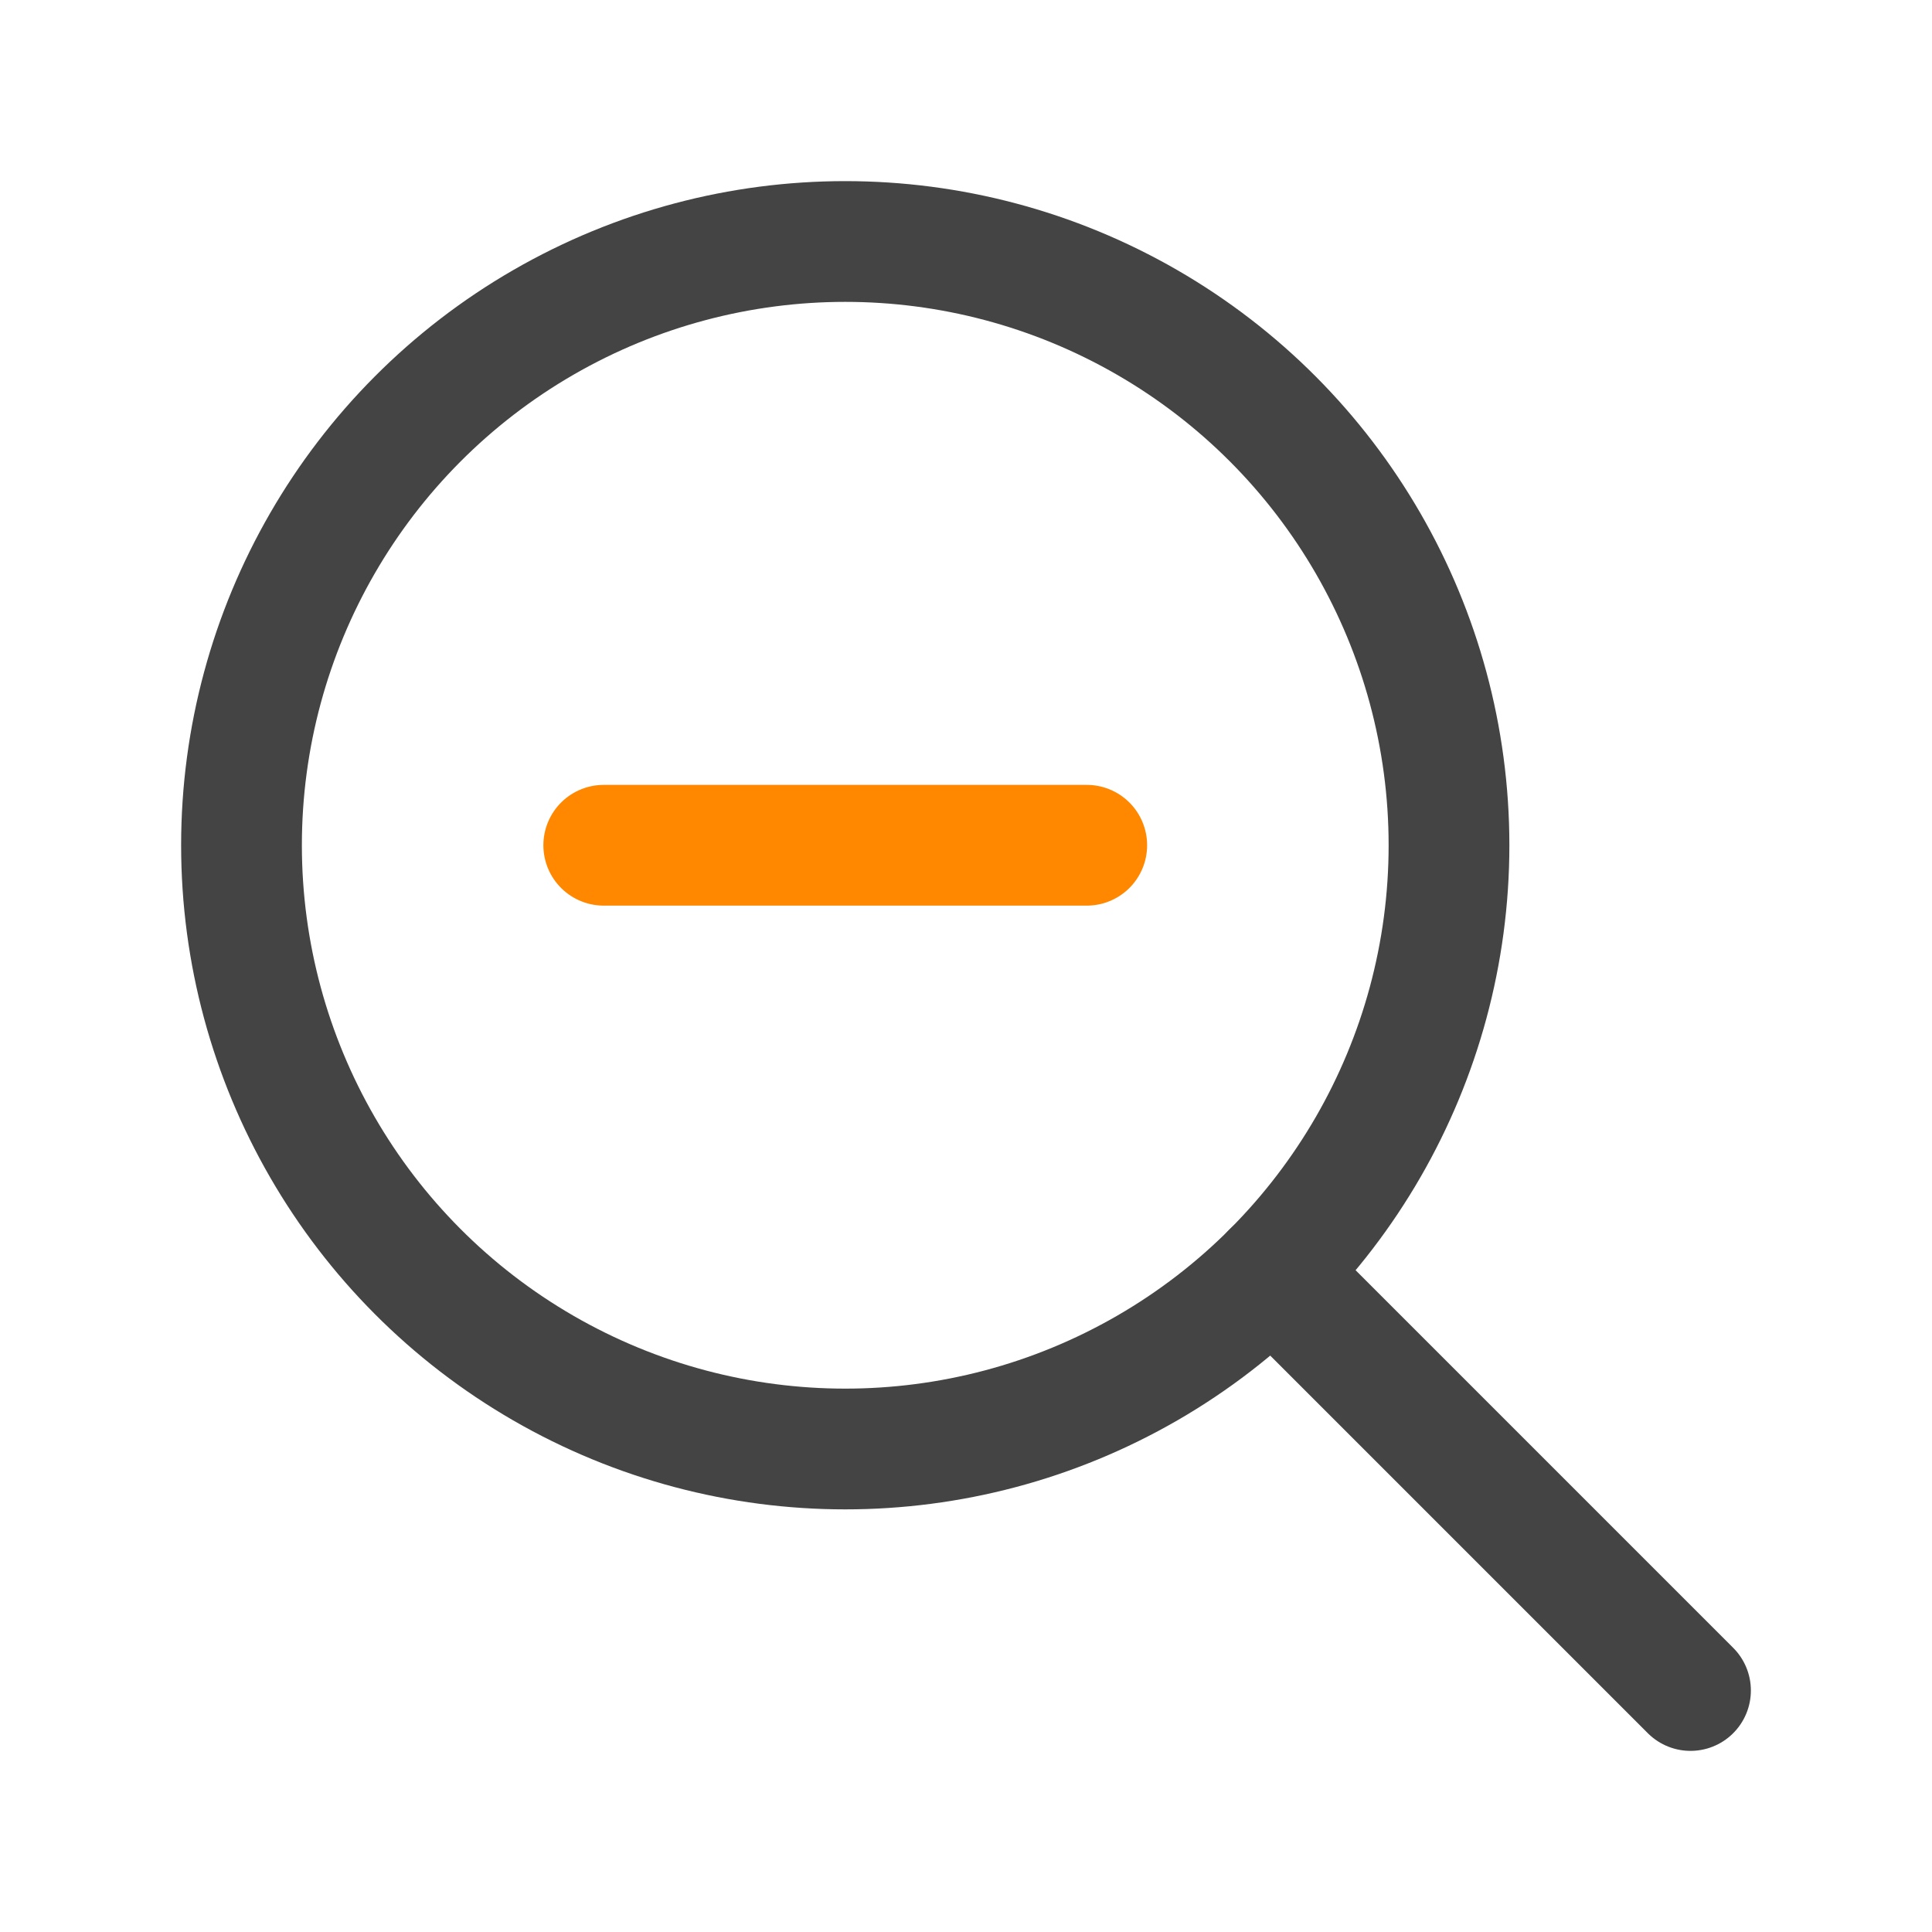
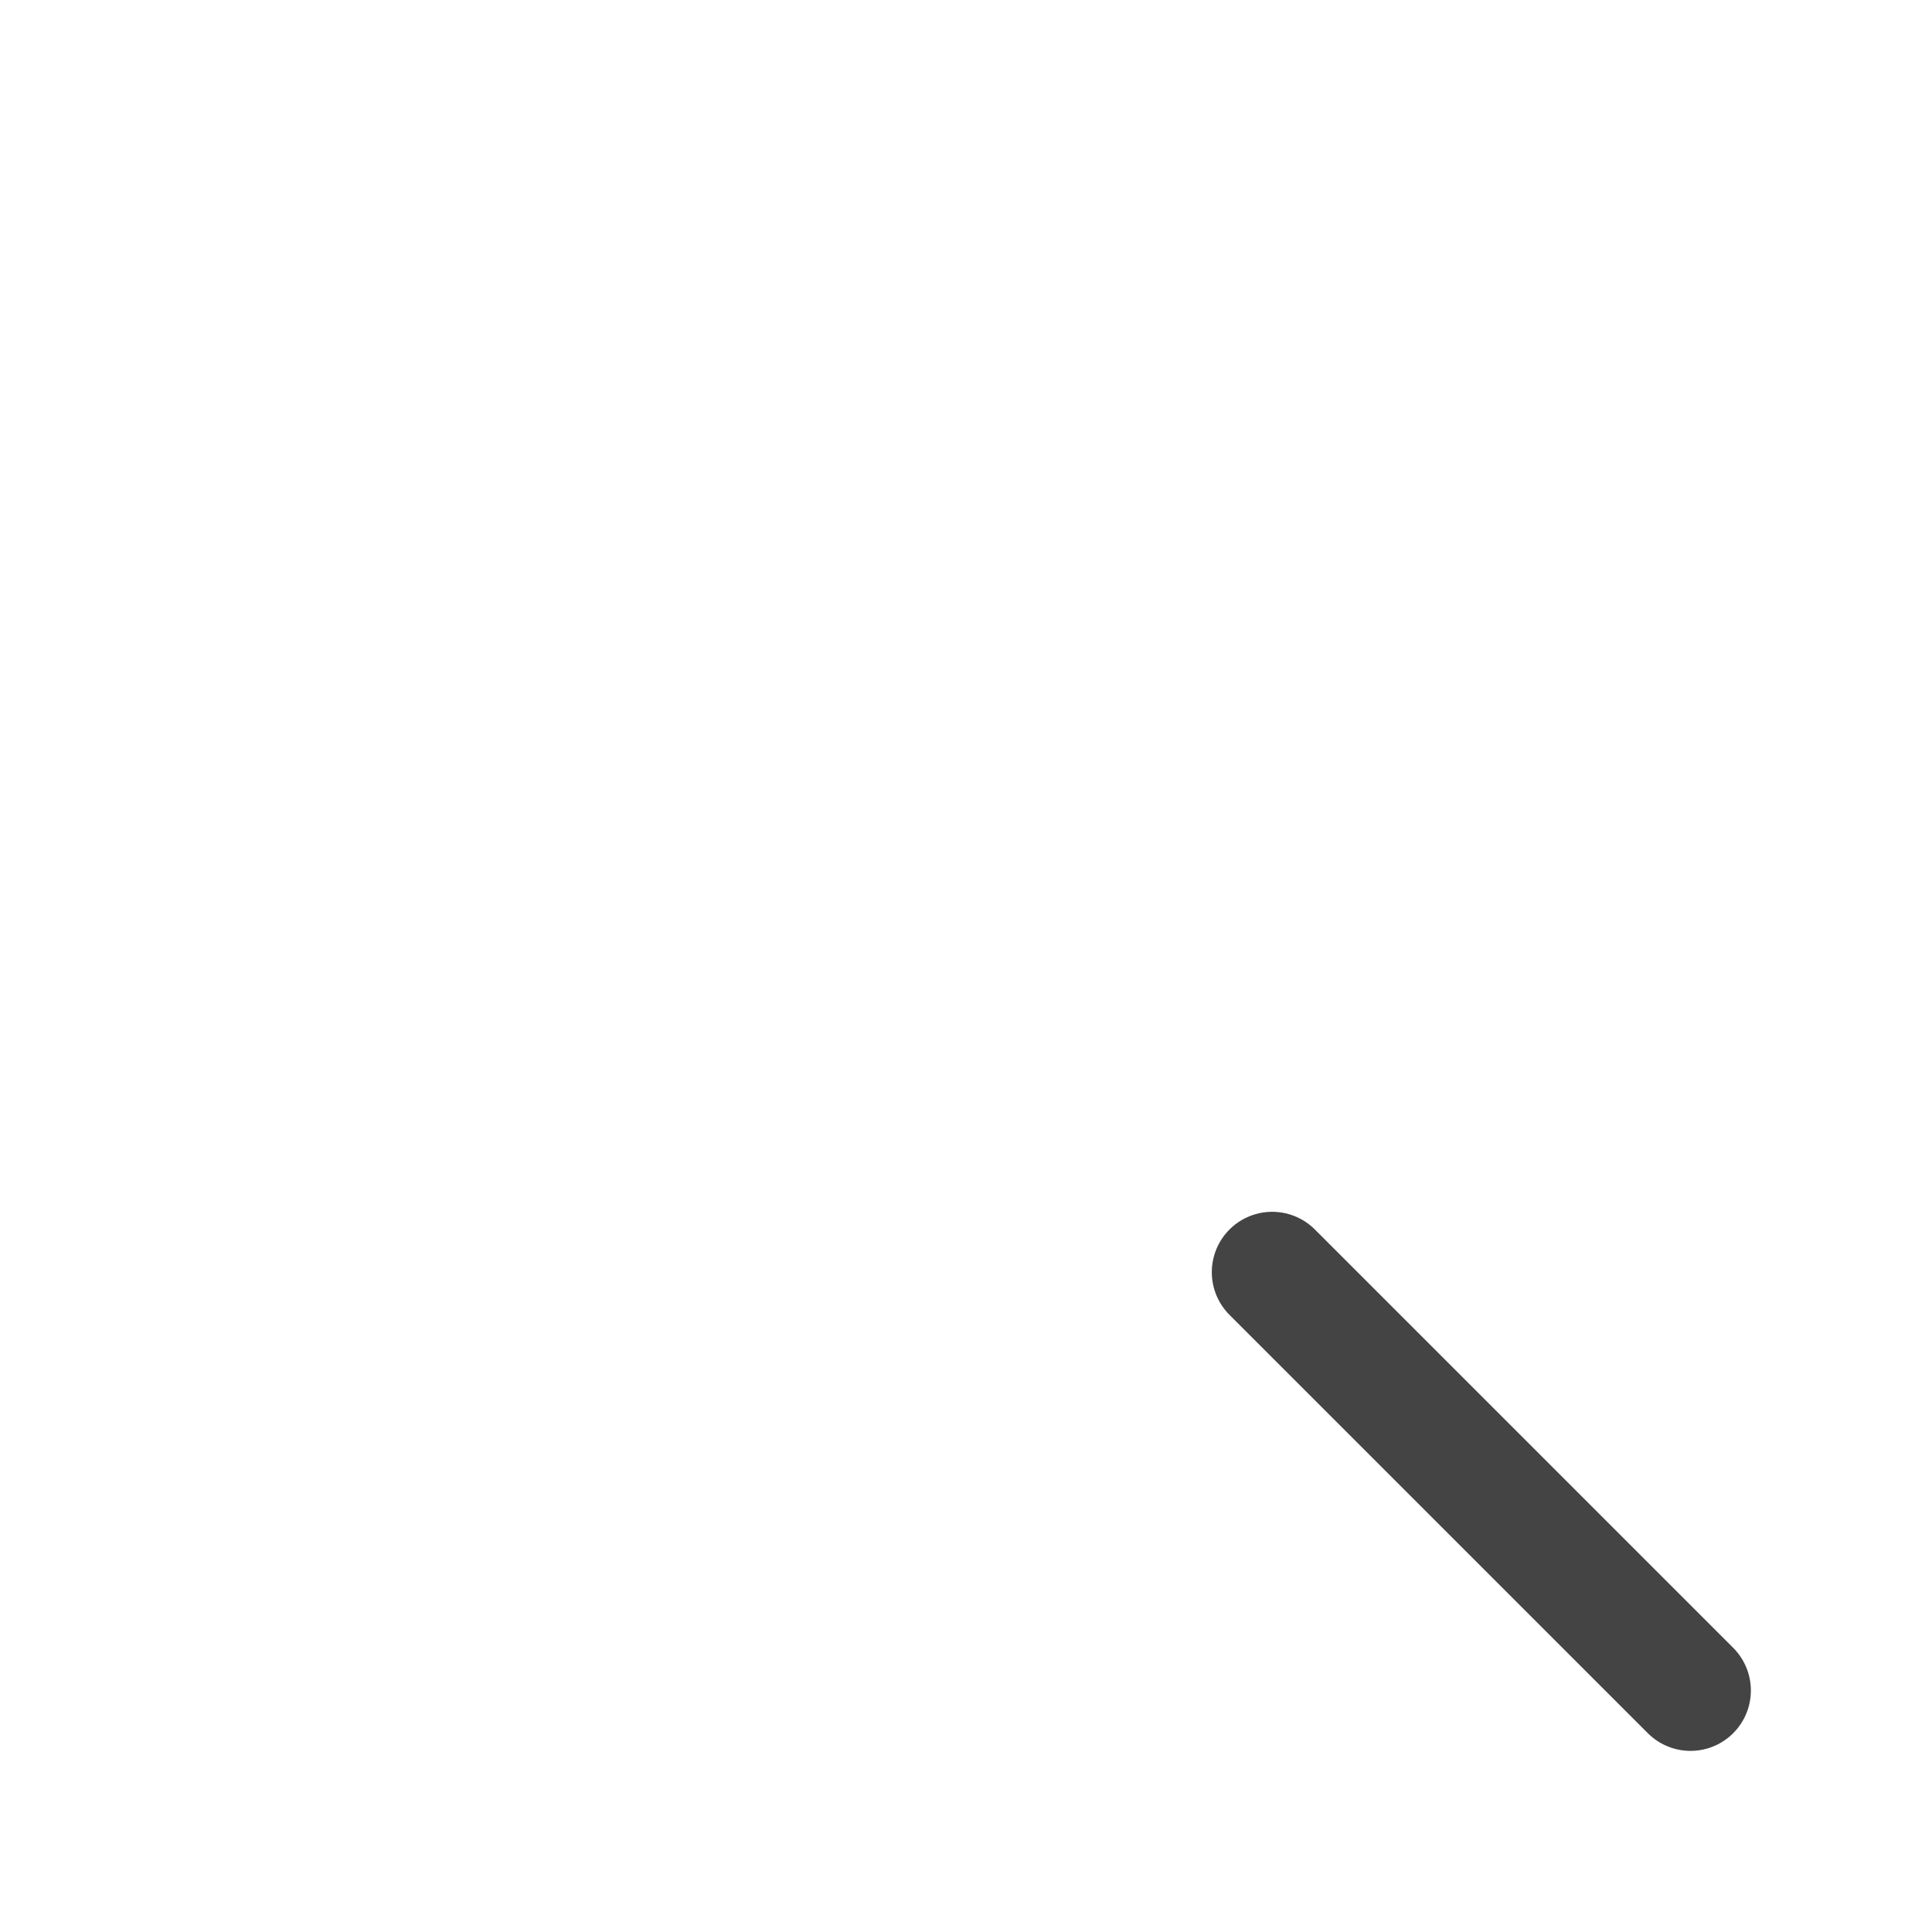
<svg xmlns="http://www.w3.org/2000/svg" viewBox="0 0 256 256">
-   <rect width="256" height="256" fill="none" />
-   <line x1="80" y1="112" x2="144" y2="112" fill="none" stroke="#ff8800" stroke-linecap="round" stroke-linejoin="round" stroke-width="16" />
-   <circle cx="112" cy="112" r="80" fill="none" stroke="#444" stroke-linecap="round" stroke-linejoin="round" stroke-width="16" />
  <line x1="168.57" y1="168.57" x2="224" y2="224" fill="none" stroke="#444" stroke-linecap="round" stroke-linejoin="round" stroke-width="16" />
</svg>